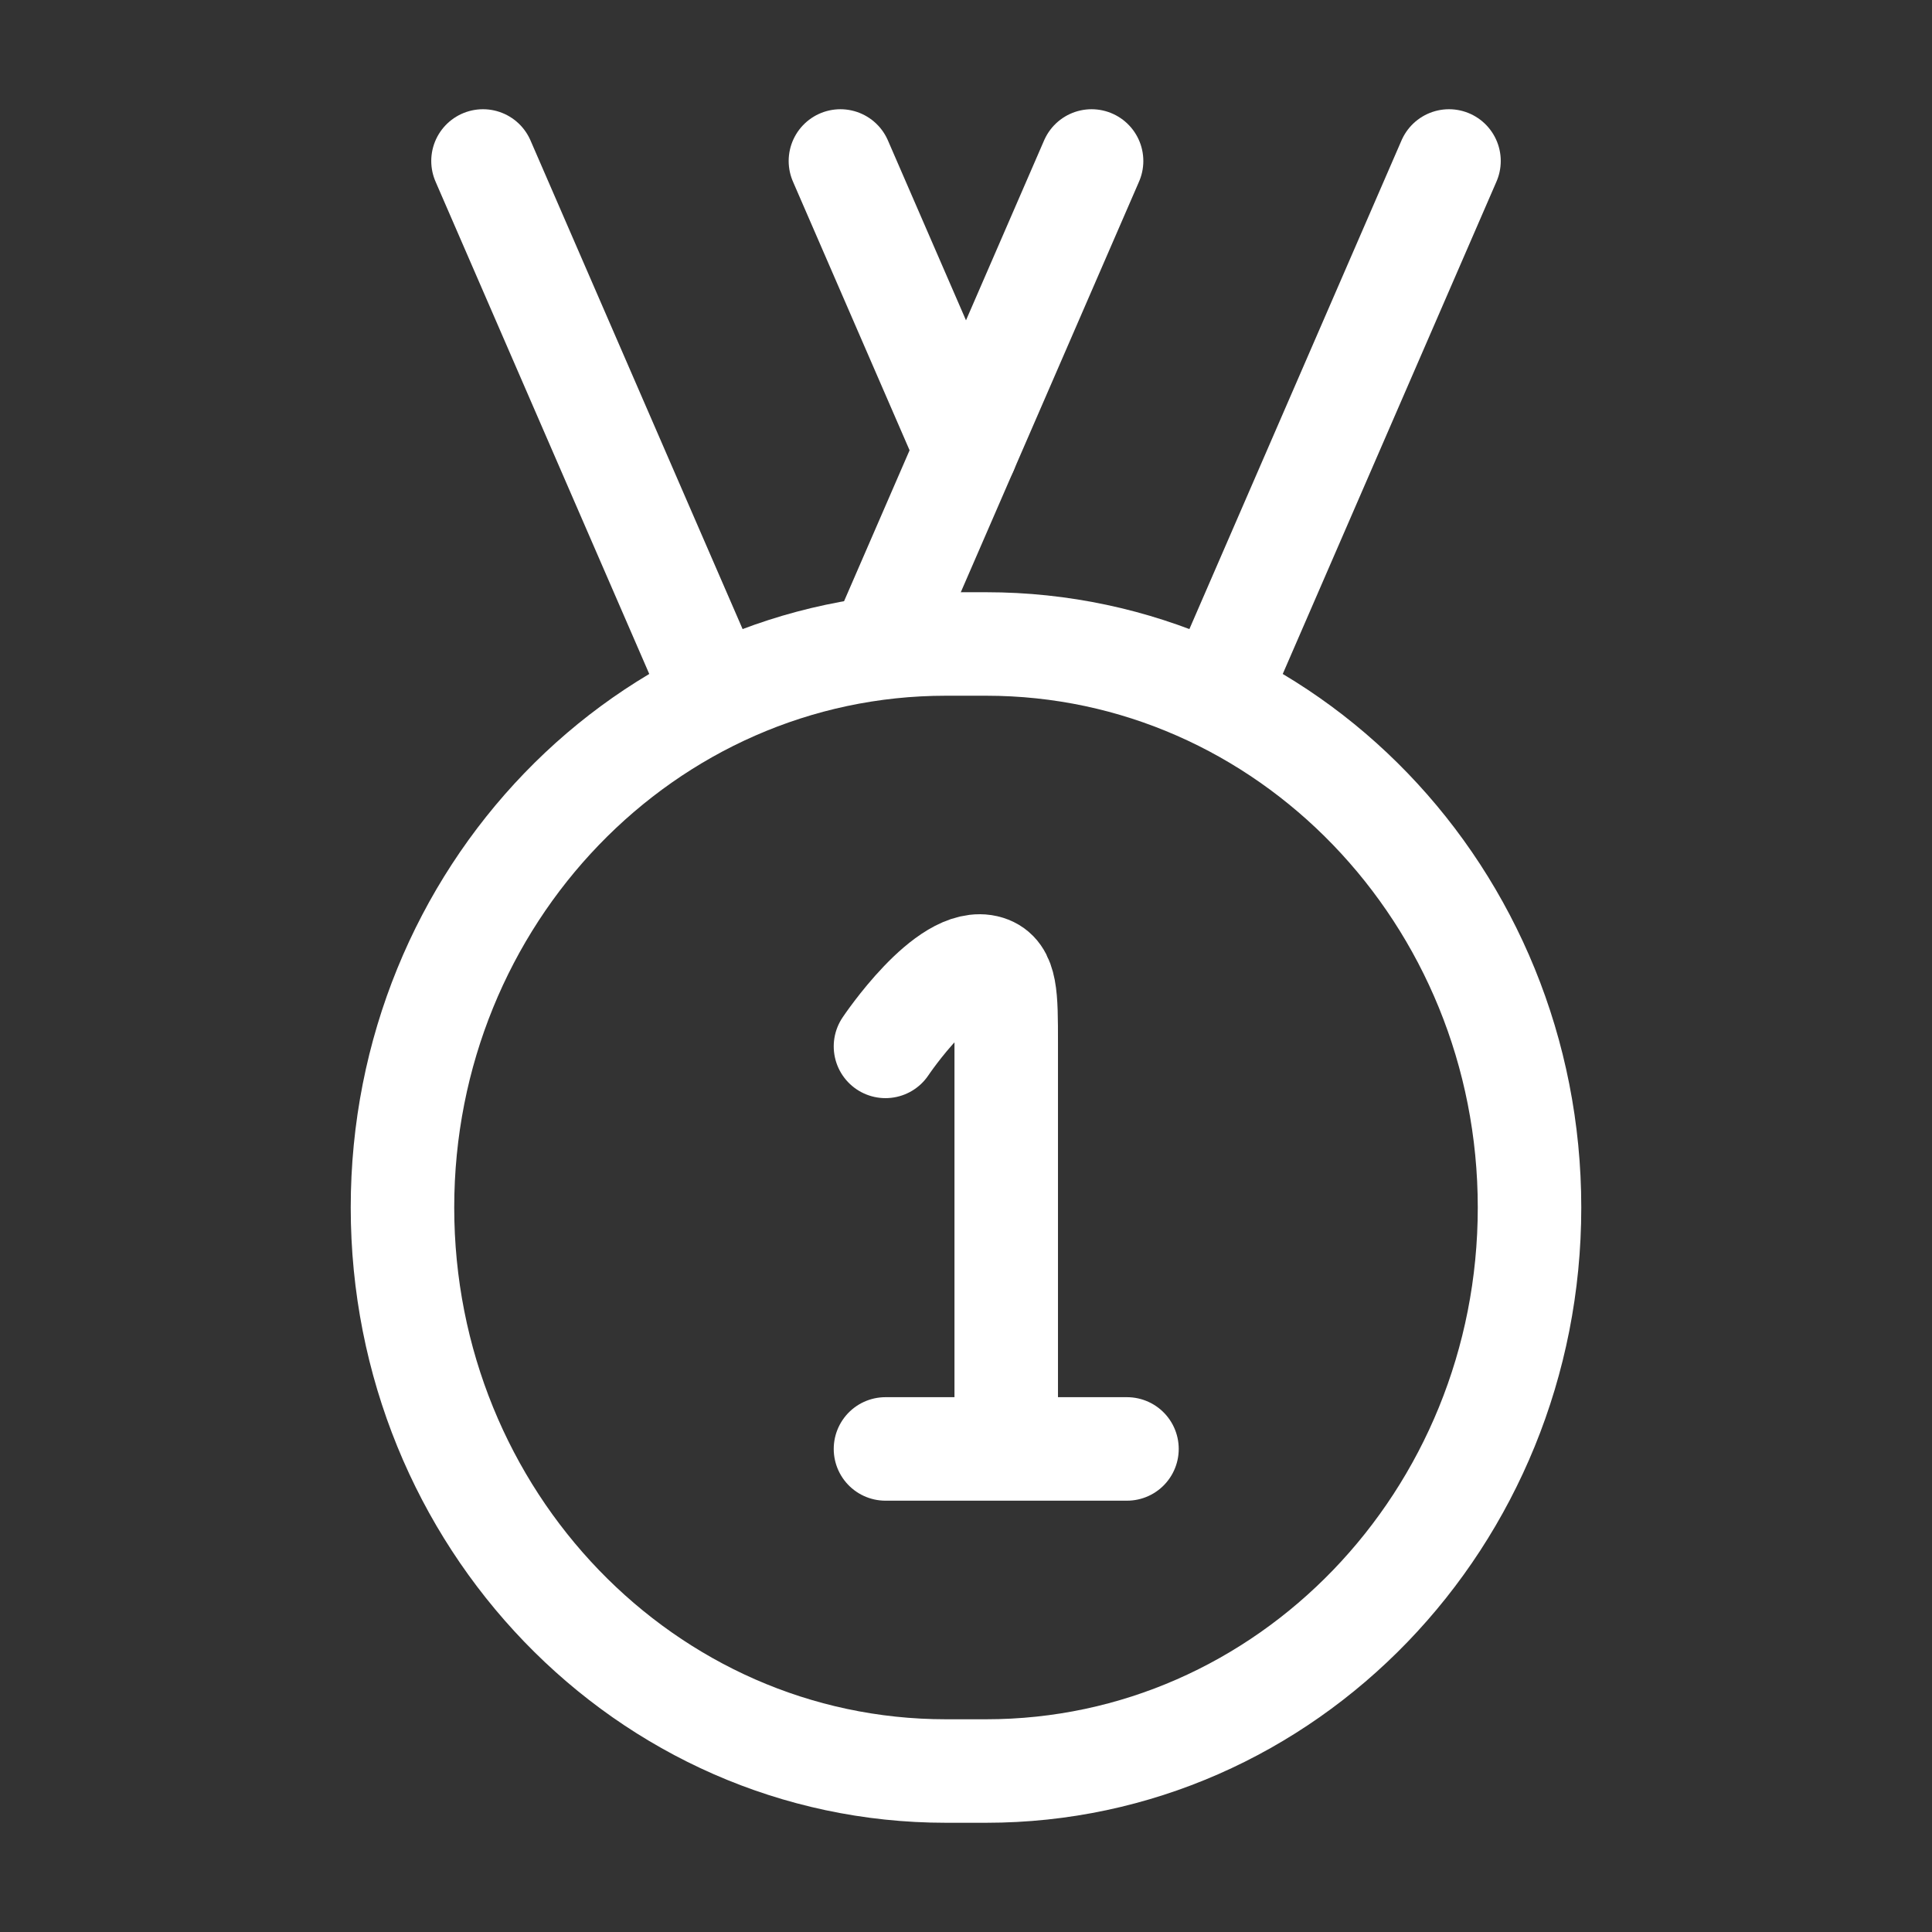
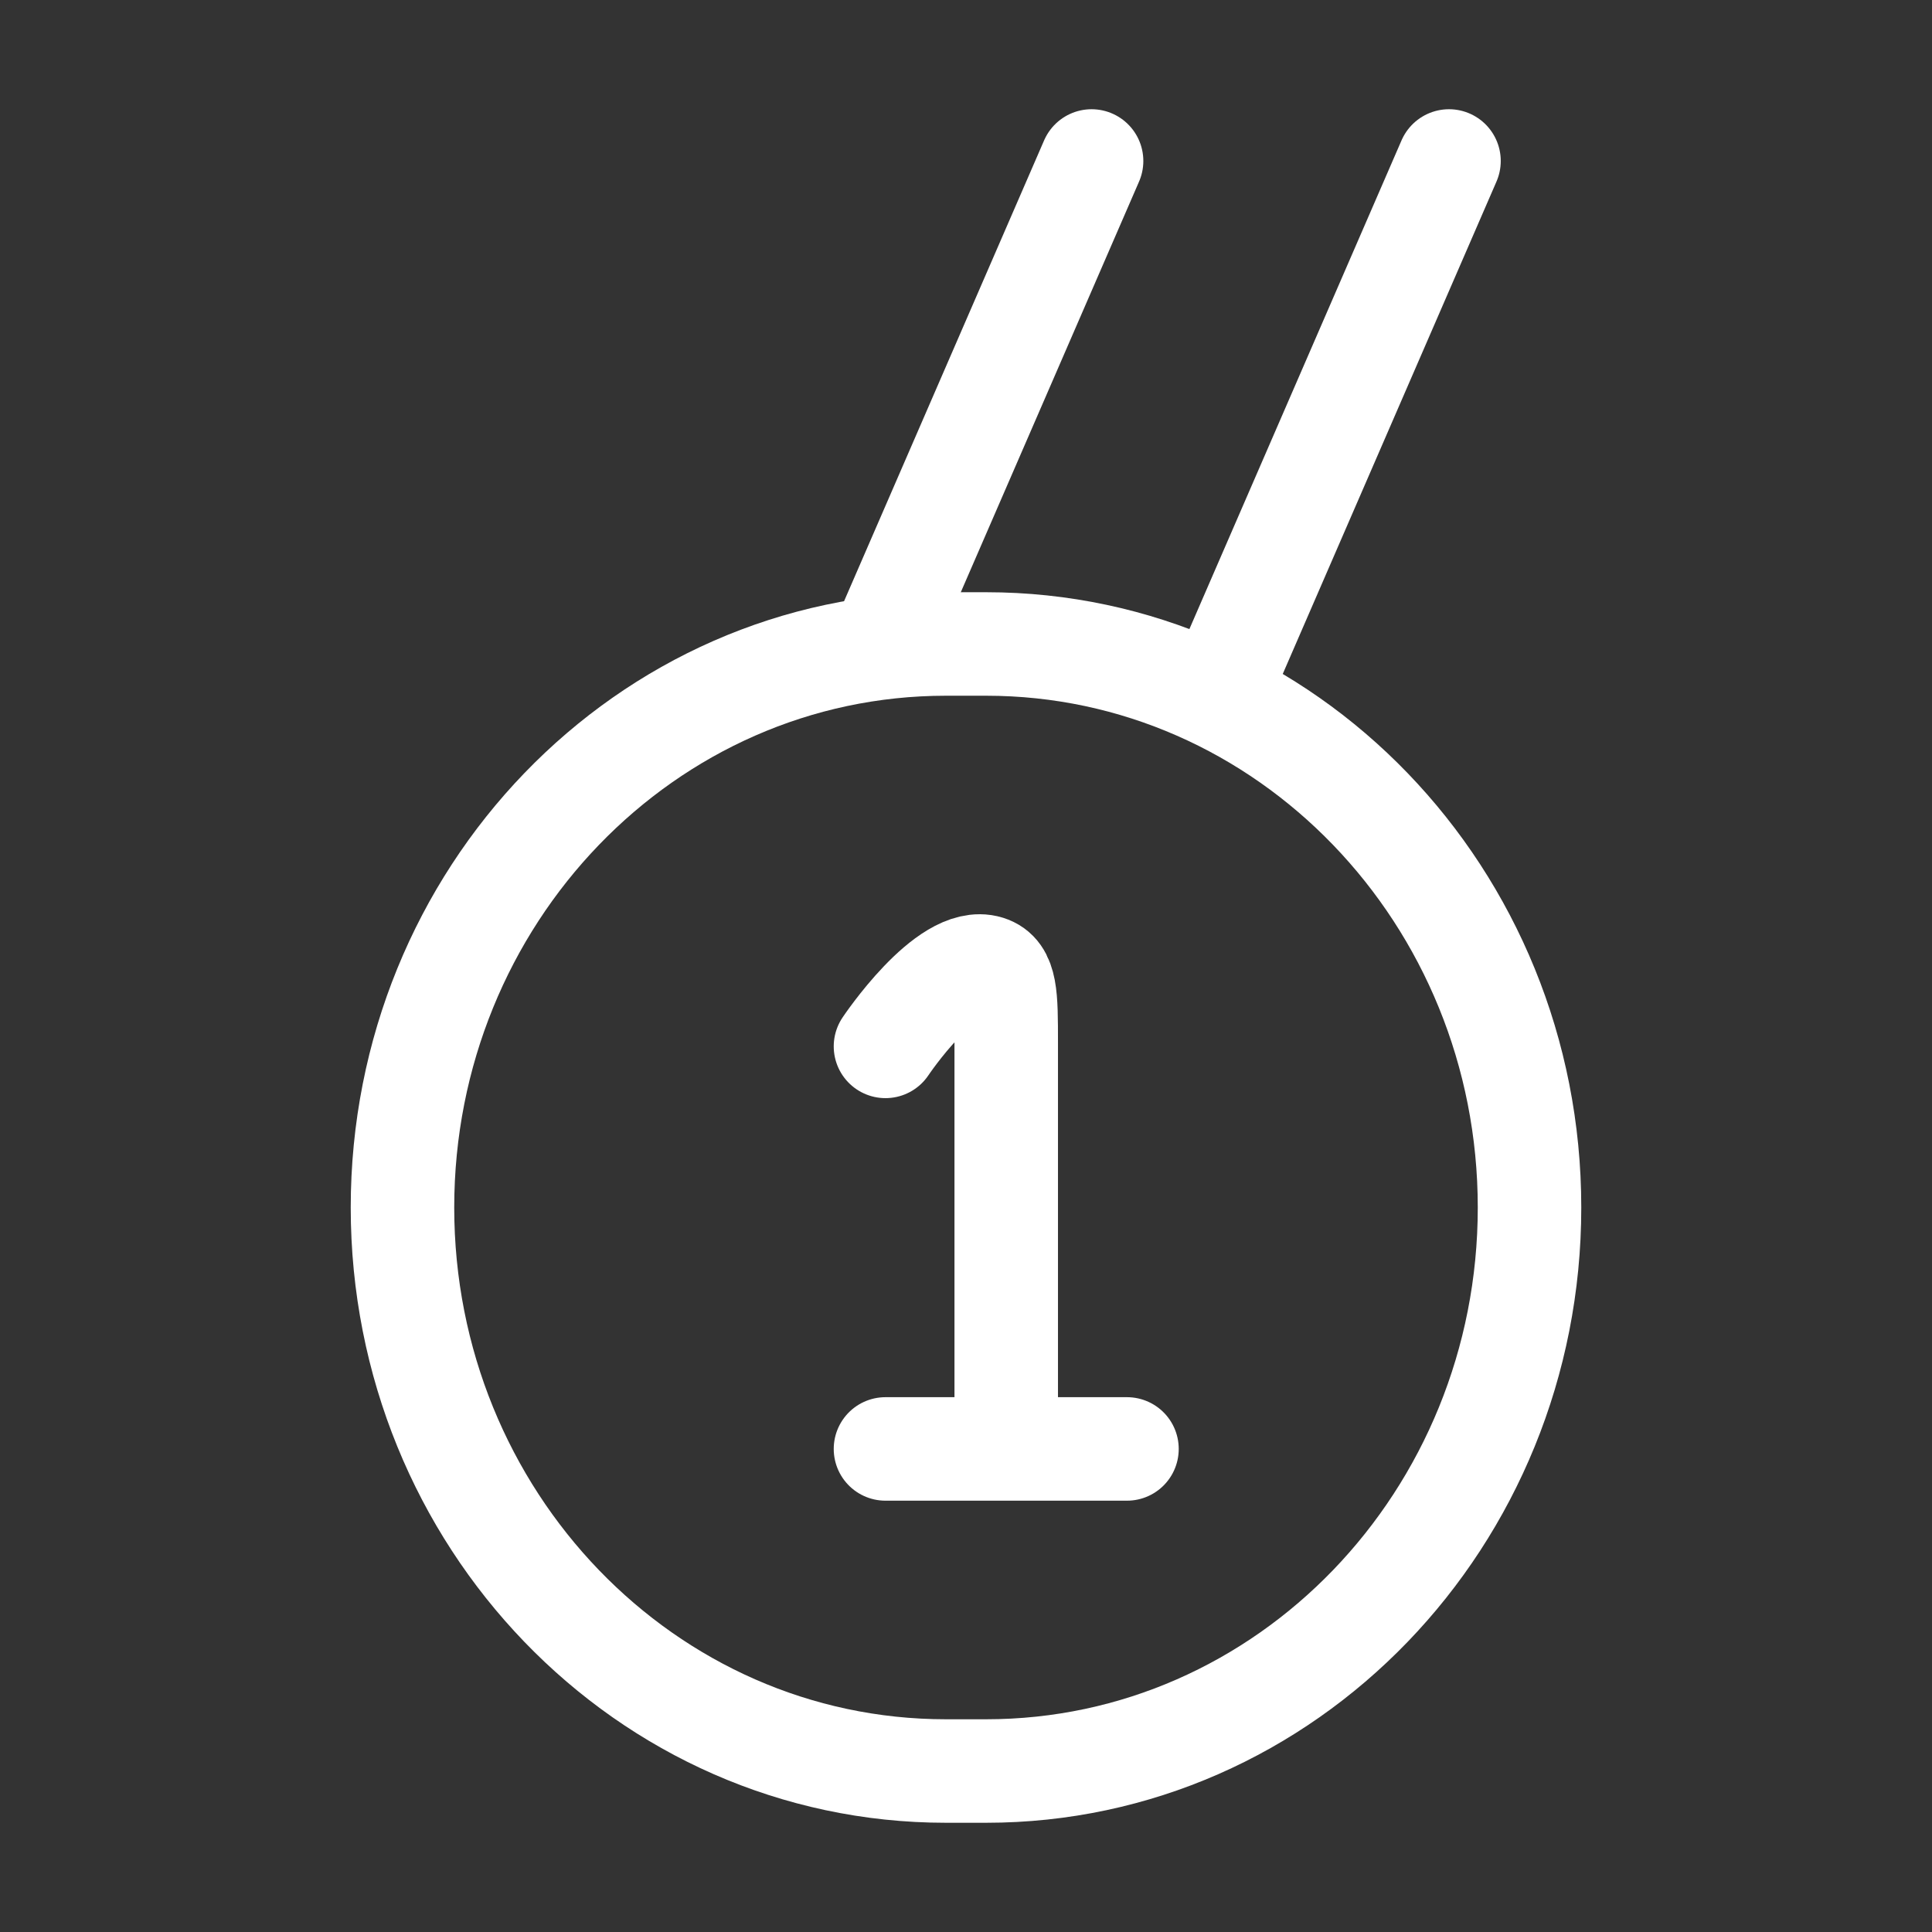
<svg xmlns="http://www.w3.org/2000/svg" width="28" height="28" viewBox="0 0 28 28" fill="none">
  <rect x="0" y="0" width="28" height="28" fill="#333333" stroke="none" />
  <path d="M5.833 17.5C5.833 12.99 9.359 9.333 13.708 9.333H14.292C18.641 9.333 22.167 12.99 22.167 17.5C22.167 22.01 18.641 25.667 14.292 25.667H13.708C9.359 25.667 5.833 22.01 5.833 17.5Z" stroke="white" stroke-width="1.5" />
  <path d="M14.583 20.999V15.106C14.583 14.436 14.583 14.101 14.314 14.017C13.723 13.834 12.833 15.165 12.833 15.165M14.583 20.999H12.833M14.583 20.999H16.333" stroke="white" stroke-width="1.5" stroke-linecap="round" stroke-linejoin="round" />
  <path d="M15.82 2.333L12.833 9.214M21 2.333L17.708 9.917" stroke="white" stroke-width="1.5" stroke-linecap="round" />
-   <path d="M12.18 2.333L14 6.526M7 2.333L10.292 9.917" stroke="white" stroke-width="1.5" stroke-linecap="round" />
</svg>